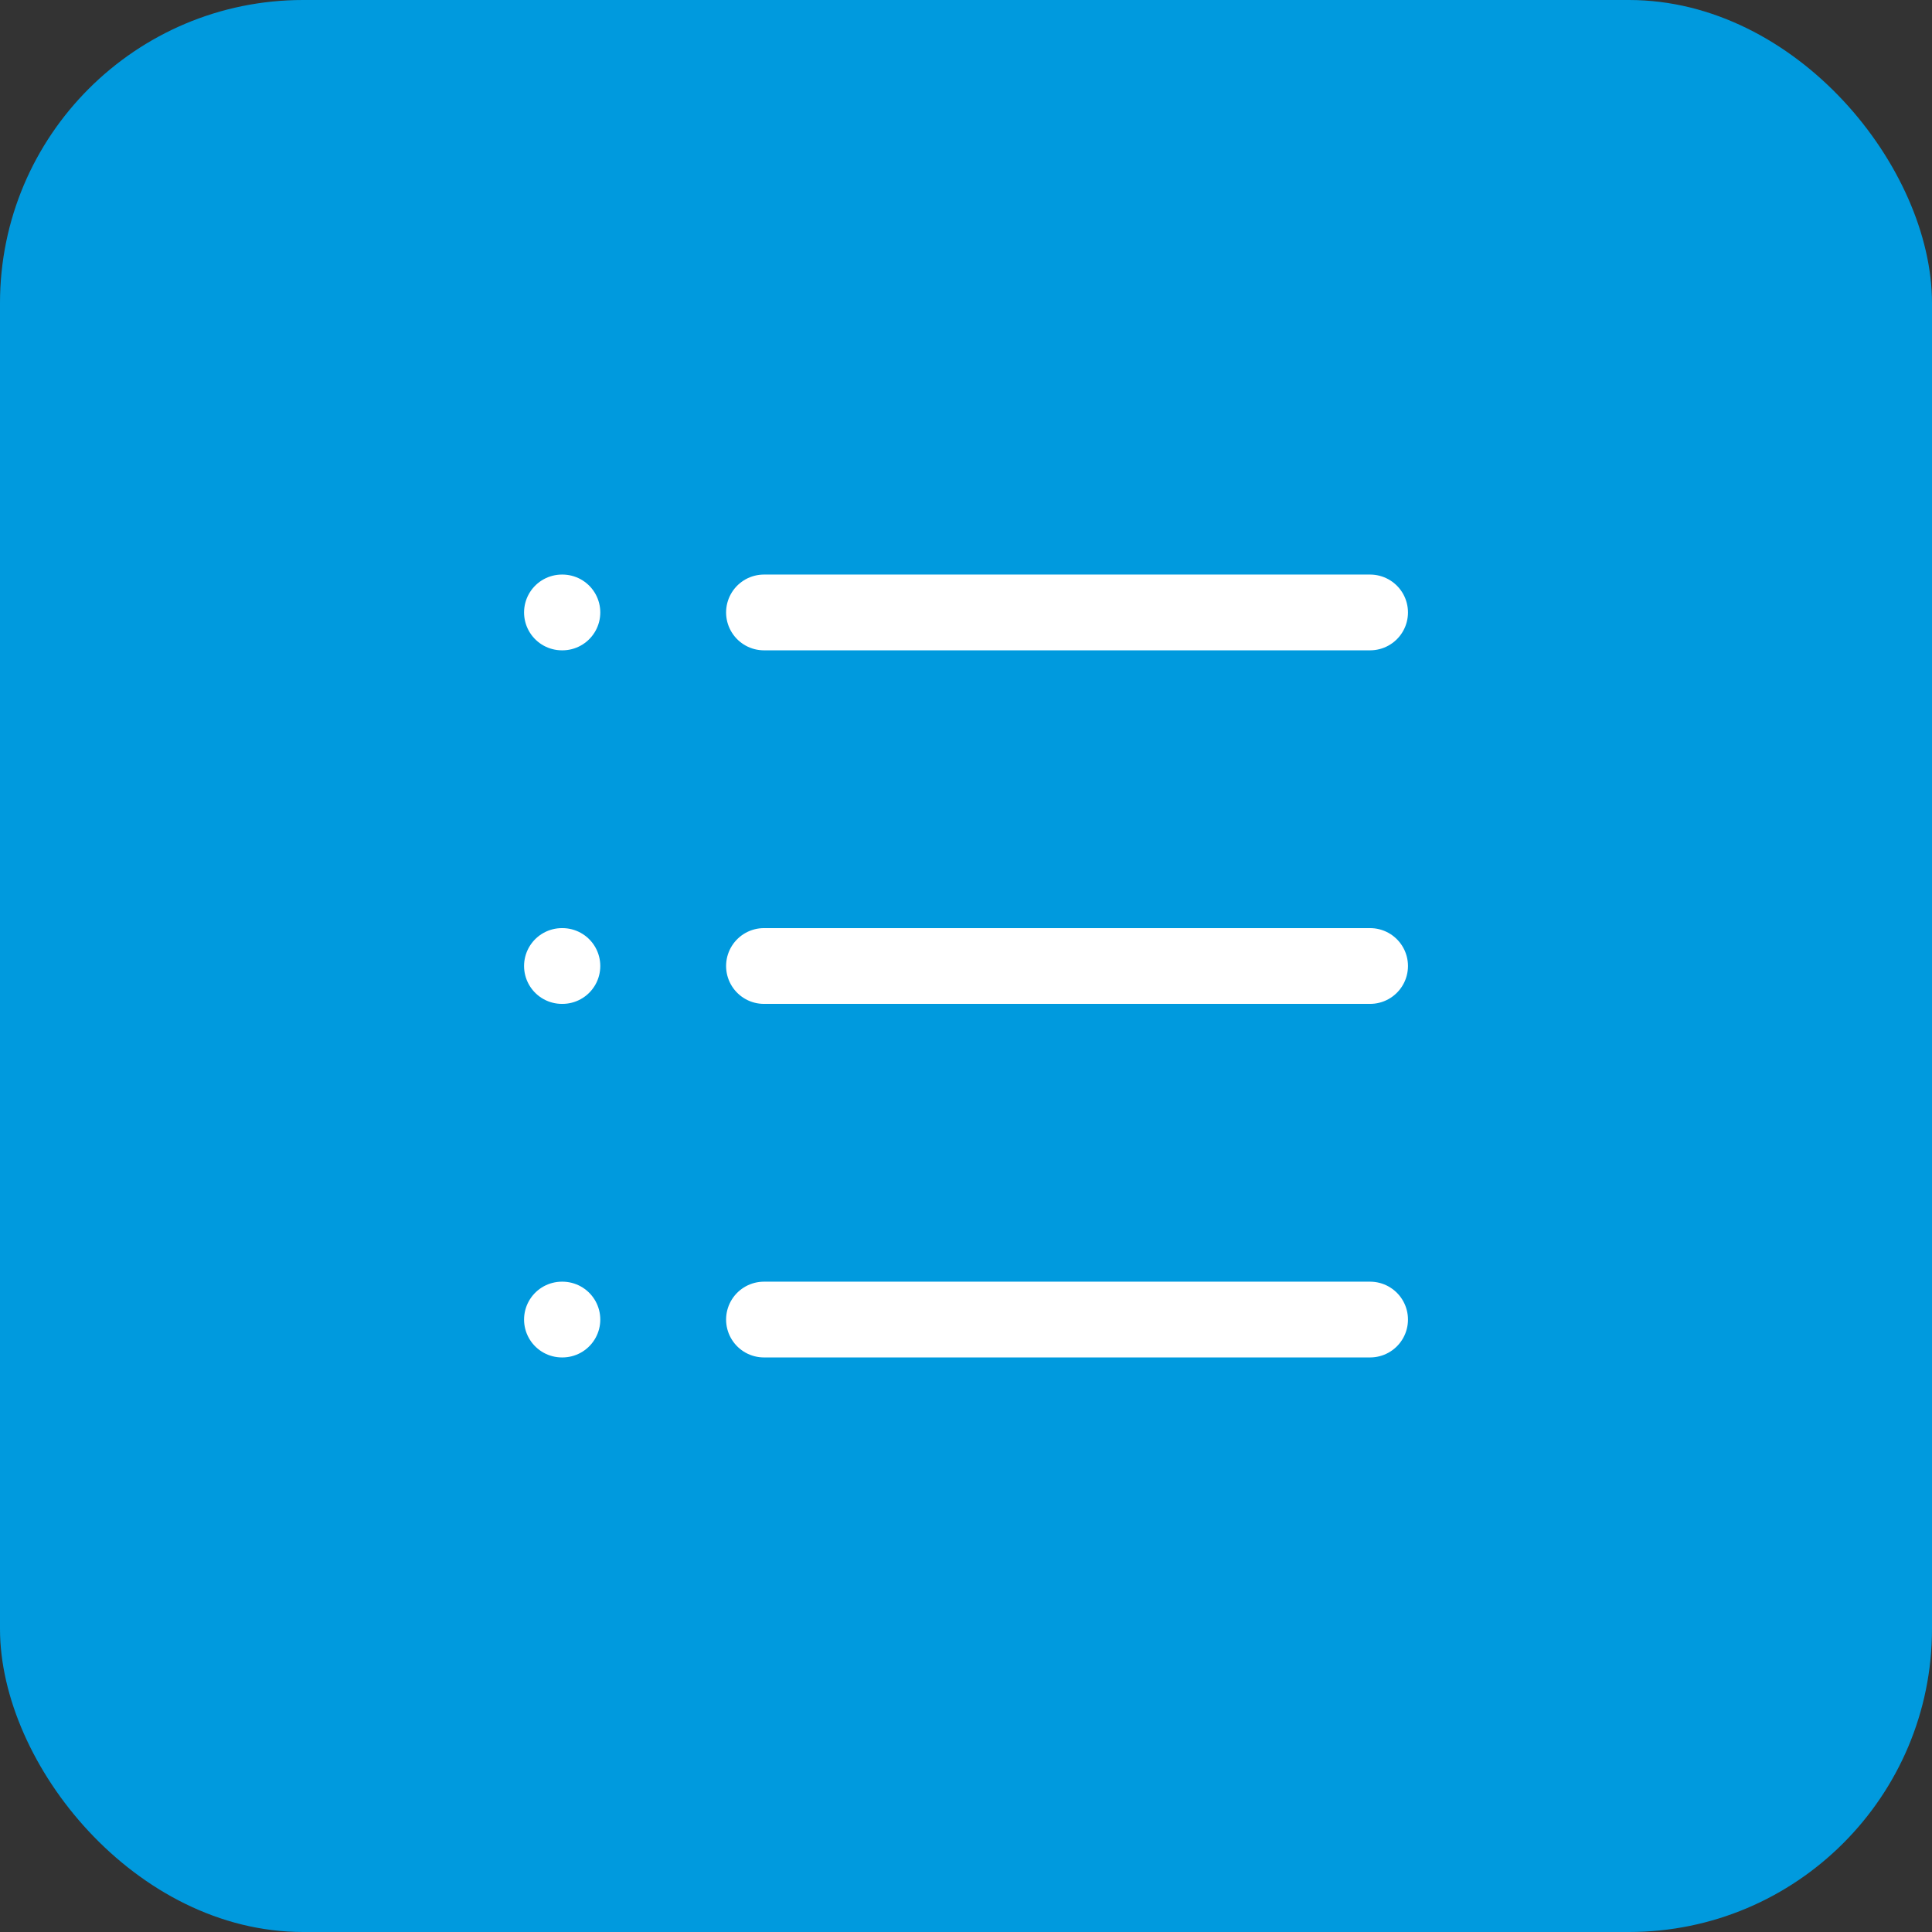
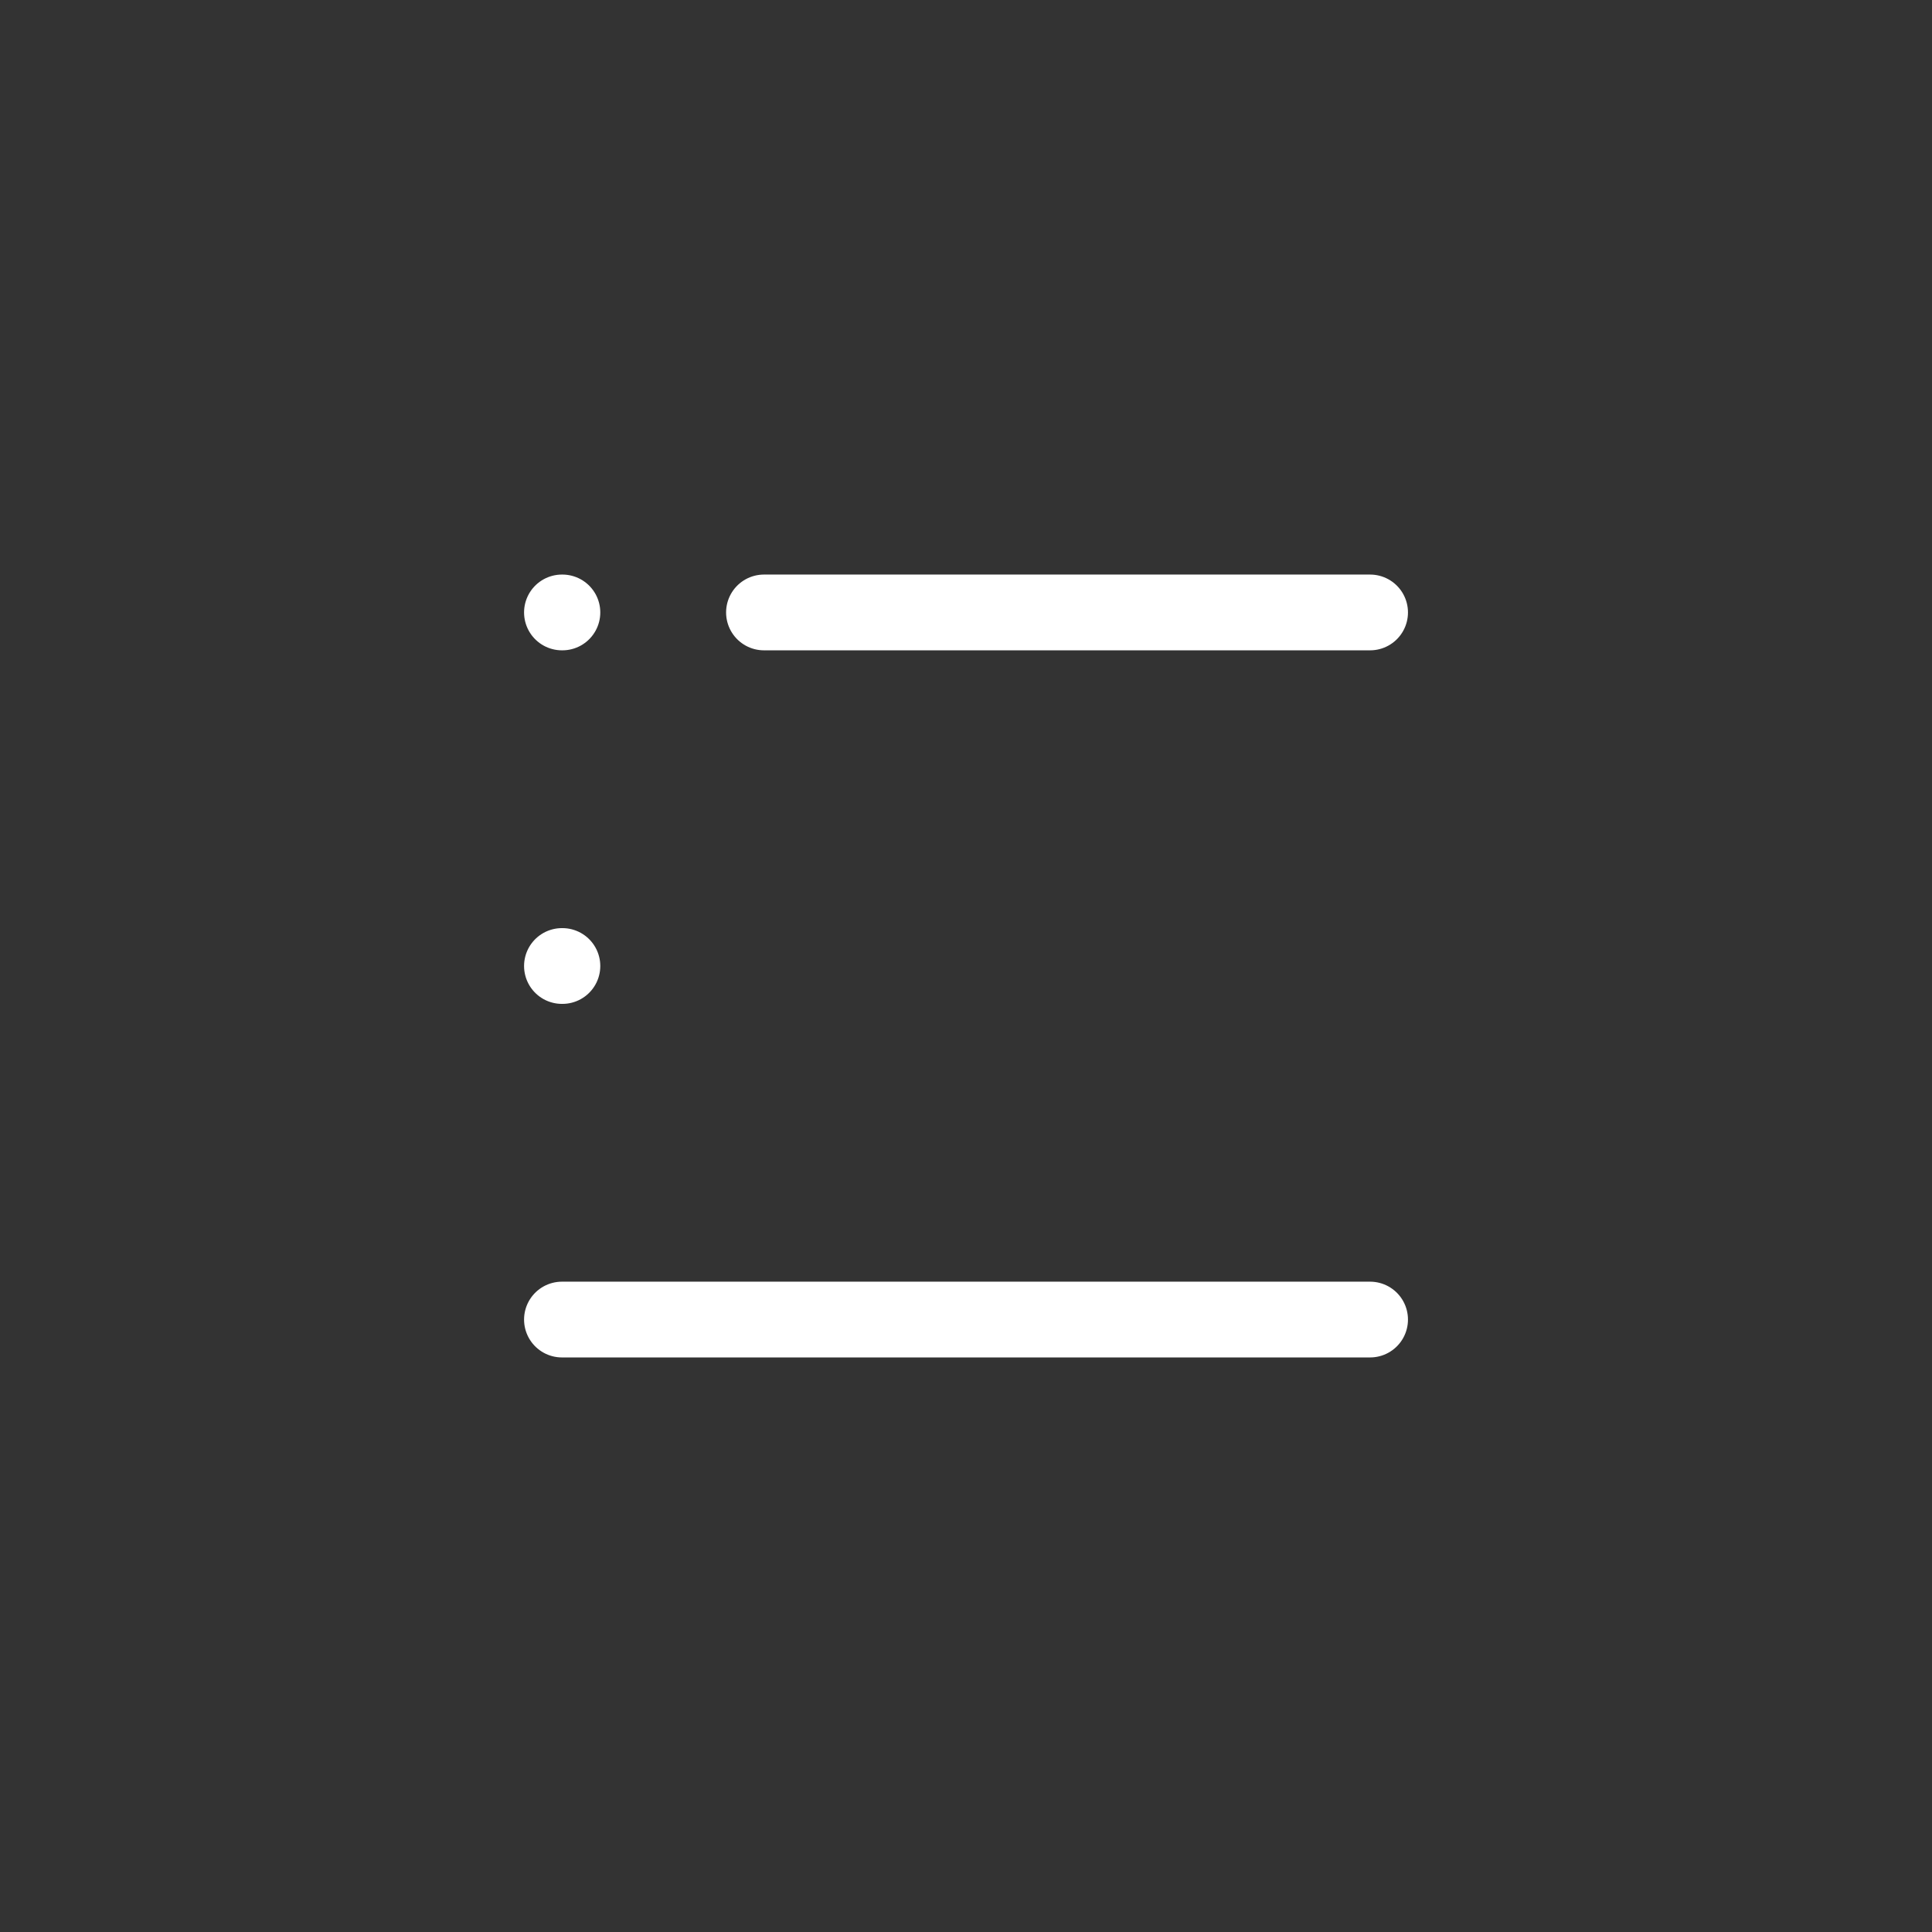
<svg xmlns="http://www.w3.org/2000/svg" fill="none" height="100%" overflow="visible" preserveAspectRatio="none" style="display: block;" viewBox="0 0 51 51" width="100%">
  <rect x="0" y="0" width="51" height="51" fill="#333333" stroke="none" />
  <g id="Frame">
-     <rect fill="#009ADE" height="51" rx="8" width="51" />
    <g id="Frame_2">
-       <path d="M20.167 16.167H36.167M14.834 16.167H14.846M14.834 25.5H14.846M14.834 34.833H14.846M20.167 25.5H36.167M20.167 34.833H36.167" id="Vector" stroke="white" stroke-linecap="round" stroke-linejoin="round" stroke-width="2" />
+       <path d="M20.167 16.167H36.167M14.834 16.167H14.846M14.834 25.5H14.846M14.834 34.833H14.846H36.167M20.167 34.833H36.167" id="Vector" stroke="white" stroke-linecap="round" stroke-linejoin="round" stroke-width="2" />
    </g>
  </g>
</svg>